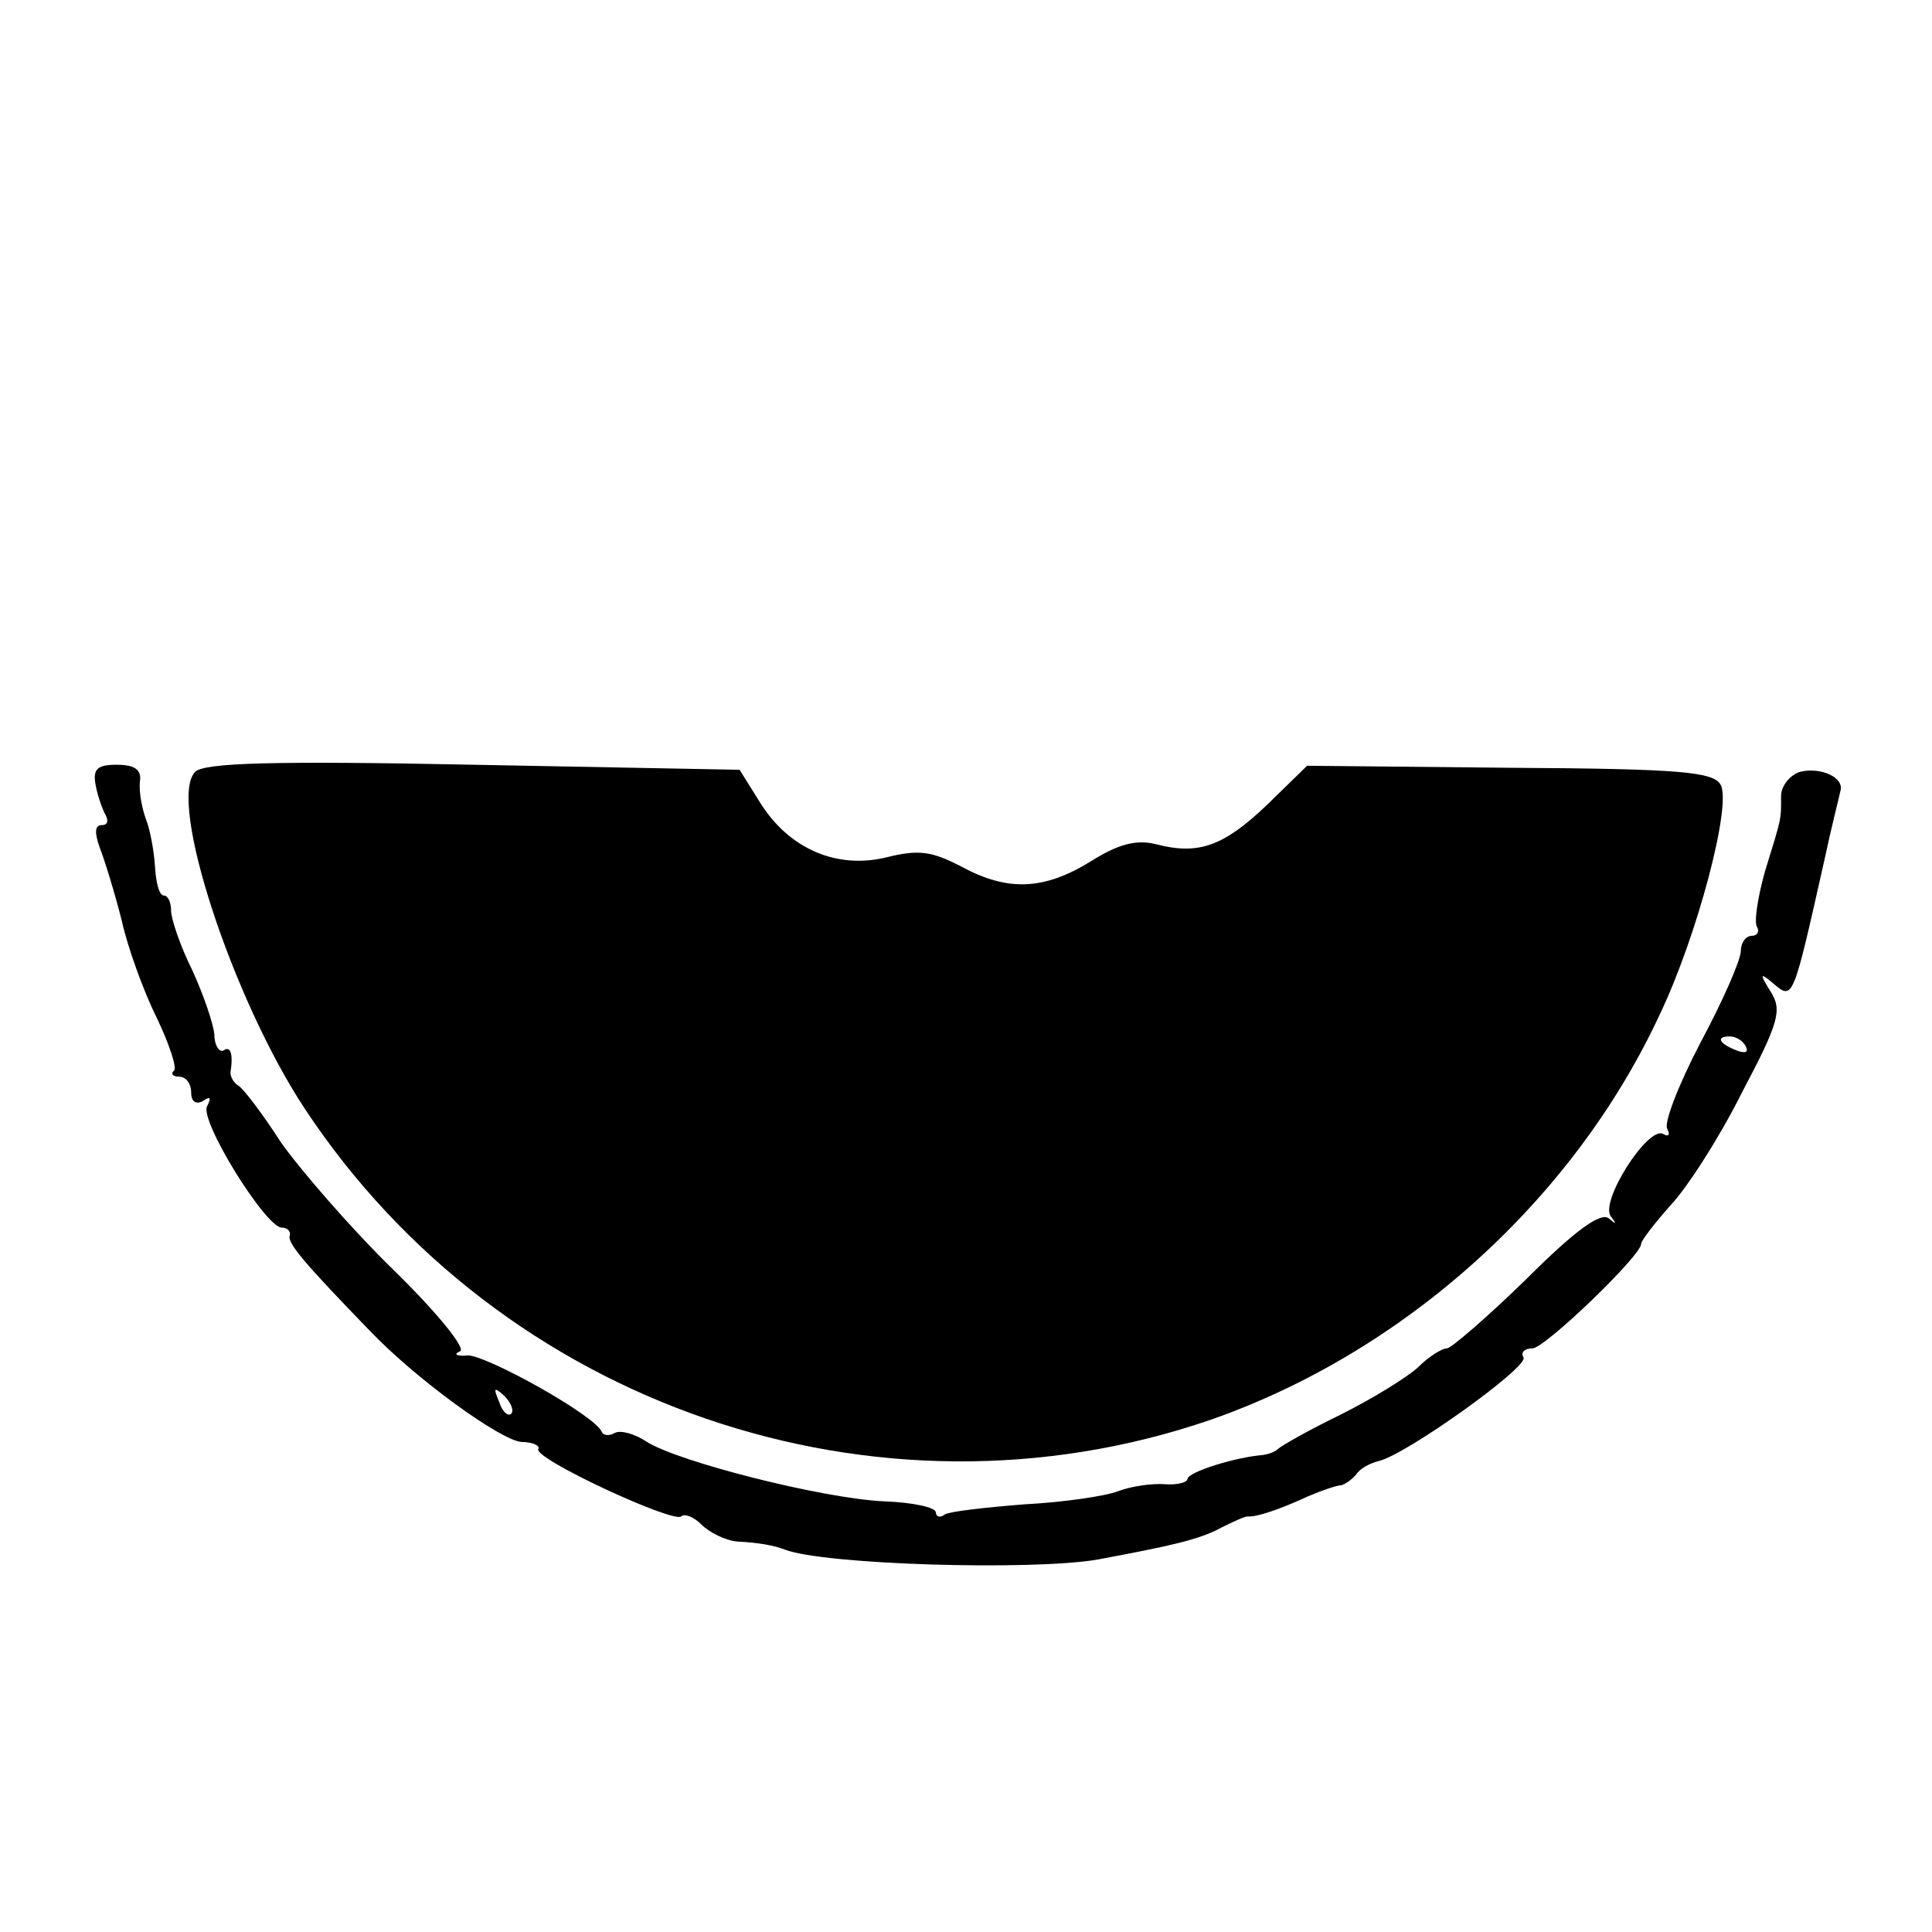
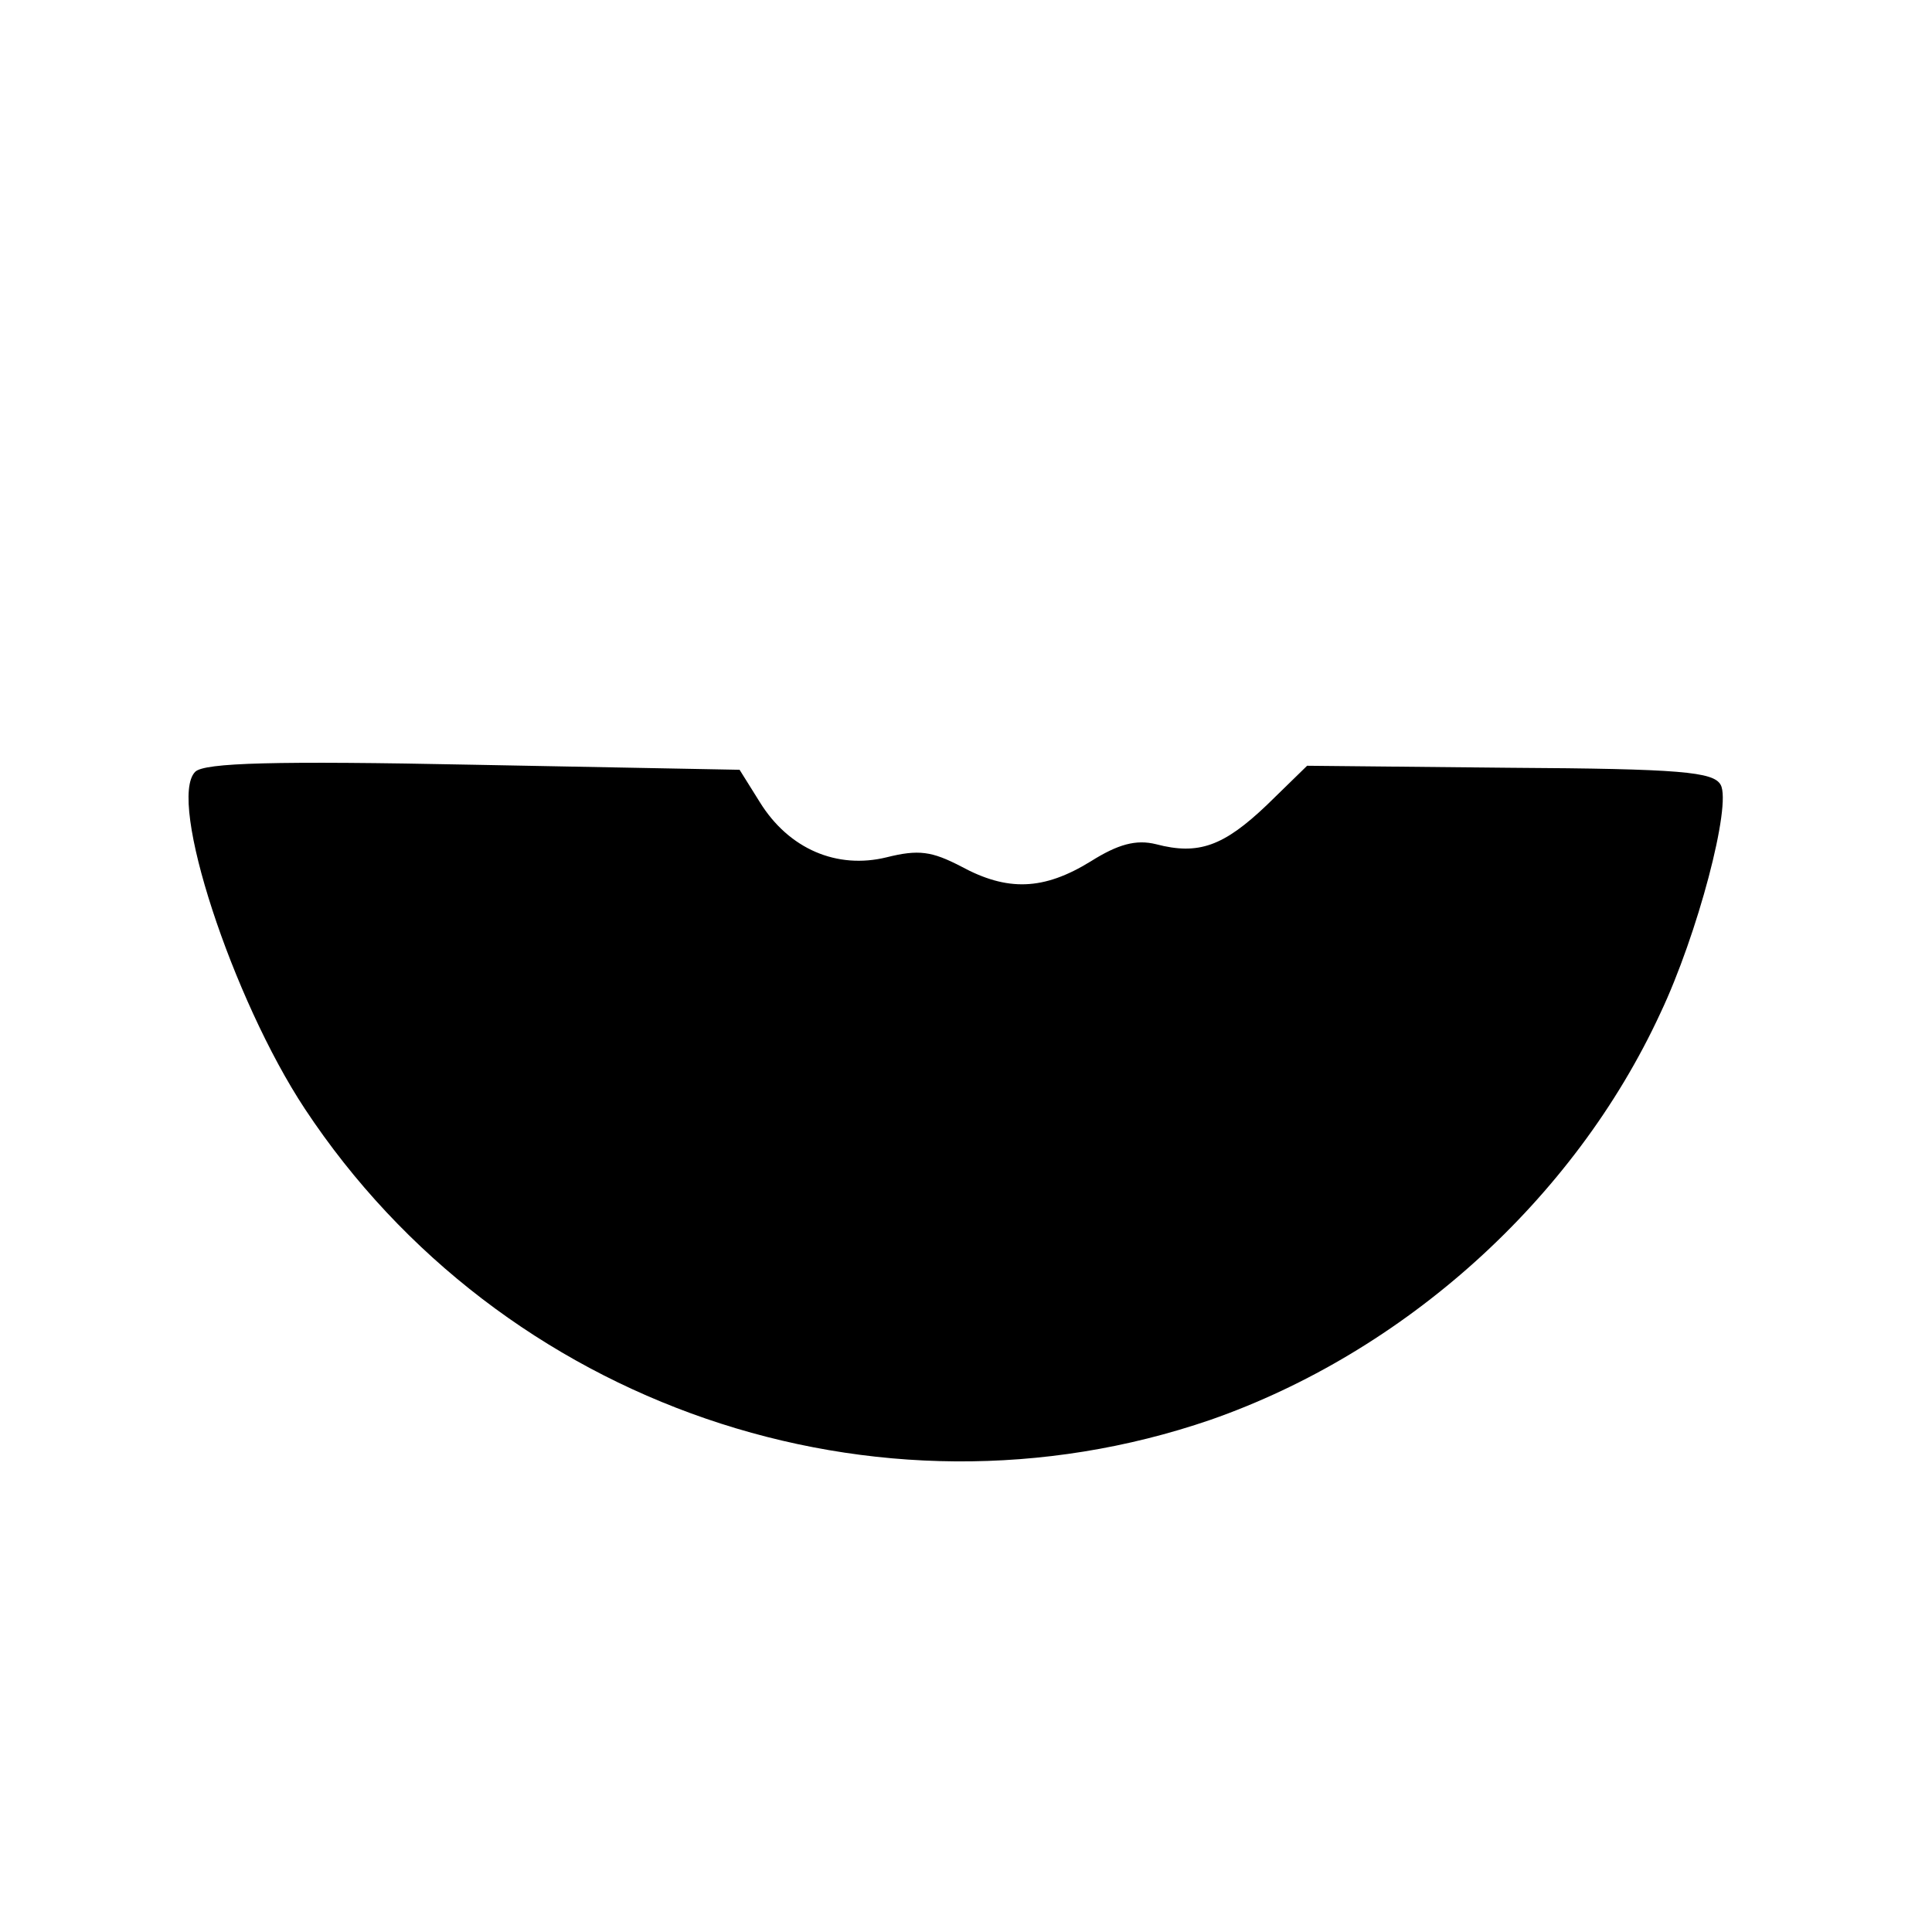
<svg xmlns="http://www.w3.org/2000/svg" version="1.0" width="192pt" height="192pt" viewBox="0 0 192 192" preserveAspectRatio="xMidYMid meet">
  <g transform="translate(0,192) scale(0.1,-0.1)" fill="#000000" stroke="none">
    <path d="M194 1153 c-28 -28 37 -226 109 -335 195 -295 568 -423 900 -309 192 67 361 218 447 404 37 78 71 207 60 227 -7 13 -40 16 -210 17 l-201 2 -40 -39 c-43 -41 -68 -50 -110 -39 -20 5 -38 0 -65 -17 -47 -29 -83 -30 -129 -5 -29 15 -42 17 -74 9 -49 -12 -97 8 -126 55 l-20 32 -264 5 c-198 4 -268 2 -277 -7z" />
-     <path d="M95 1140 c2 -11 7 -25 10 -30 3 -6 2 -10 -4 -10 -7 0 -7 -8 -2 -22 5 -13 15 -45 22 -73 6 -27 22 -71 35 -97 12 -25 20 -49 17 -52 -4 -3 -1 -6 5 -6 7 0 12 -7 12 -16 0 -9 5 -12 12 -8 7 5 8 3 4 -5 -9 -13 58 -121 74 -121 6 0 9 -4 8 -8 -3 -7 16 -29 80 -95 46 -48 129 -108 150 -110 12 0 19 -4 17 -7 -6 -9 134 -74 142 -67 3 3 12 0 20 -8 8 -8 24 -16 36 -17 21 -1 37 -4 47 -8 39 -15 244 -21 310 -10 75 14 102 20 124 32 12 6 23 11 26 11 8 -1 32 7 60 20 14 6 29 11 33 11 4 1 11 6 15 11 4 6 14 11 22 13 27 6 150 94 144 103 -3 5 1 9 9 9 12 0 108 92 108 104 0 3 13 20 29 38 17 18 49 68 71 112 37 70 40 82 29 100 -12 19 -11 20 3 8 19 -16 19 -15 50 123 7 33 15 64 16 69 4 13 -19 24 -40 19 -10 -3 -19 -14 -19 -24 0 -24 1 -20 -16 -75 -7 -25 -11 -50 -8 -55 3 -5 0 -9 -5 -9 -6 0 -11 -7 -11 -15 0 -9 -18 -50 -40 -91 -22 -42 -37 -81 -33 -86 3 -6 1 -8 -4 -5 -15 9 -64 -68 -52 -82 6 -8 5 -8 -2 -2 -8 7 -34 -12 -82 -60 -39 -38 -75 -69 -79 -69 -5 0 -18 -8 -29 -19 -11 -10 -45 -31 -77 -47 -31 -15 -59 -31 -62 -34 -3 -3 -9 -5 -15 -6 -27 -2 -75 -17 -75 -24 0 -3 -10 -6 -22 -5 -13 1 -34 -2 -47 -7 -13 -5 -55 -11 -93 -13 -38 -3 -74 -7 -79 -10 -5 -4 -9 -2 -9 2 0 5 -23 10 -52 11 -61 3 -203 39 -235 59 -12 8 -26 12 -32 9 -5 -3 -11 -3 -13 1 -6 16 -114 76 -133 76 -11 -1 -15 1 -8 4 7 2 -22 38 -66 81 -43 42 -93 100 -112 127 -18 28 -37 53 -42 56 -5 3 -8 9 -8 13 3 19 0 27 -7 22 -4 -2 -9 5 -9 16 -1 11 -11 40 -22 64 -12 24 -21 51 -21 59 0 8 -3 15 -7 15 -5 0 -8 13 -9 29 -1 16 -5 37 -9 47 -4 11 -7 27 -6 37 2 12 -5 17 -23 17 -19 0 -24 -4 -21 -20z m1640 -260 c3 -6 -1 -7 -9 -4 -18 7 -21 14 -7 14 6 0 13 -4 16 -10z m-1227 -365 c-3 -3 -9 2 -12 12 -6 14 -5 15 5 6 7 -7 10 -15 7 -18z" />
  </g>
</svg>